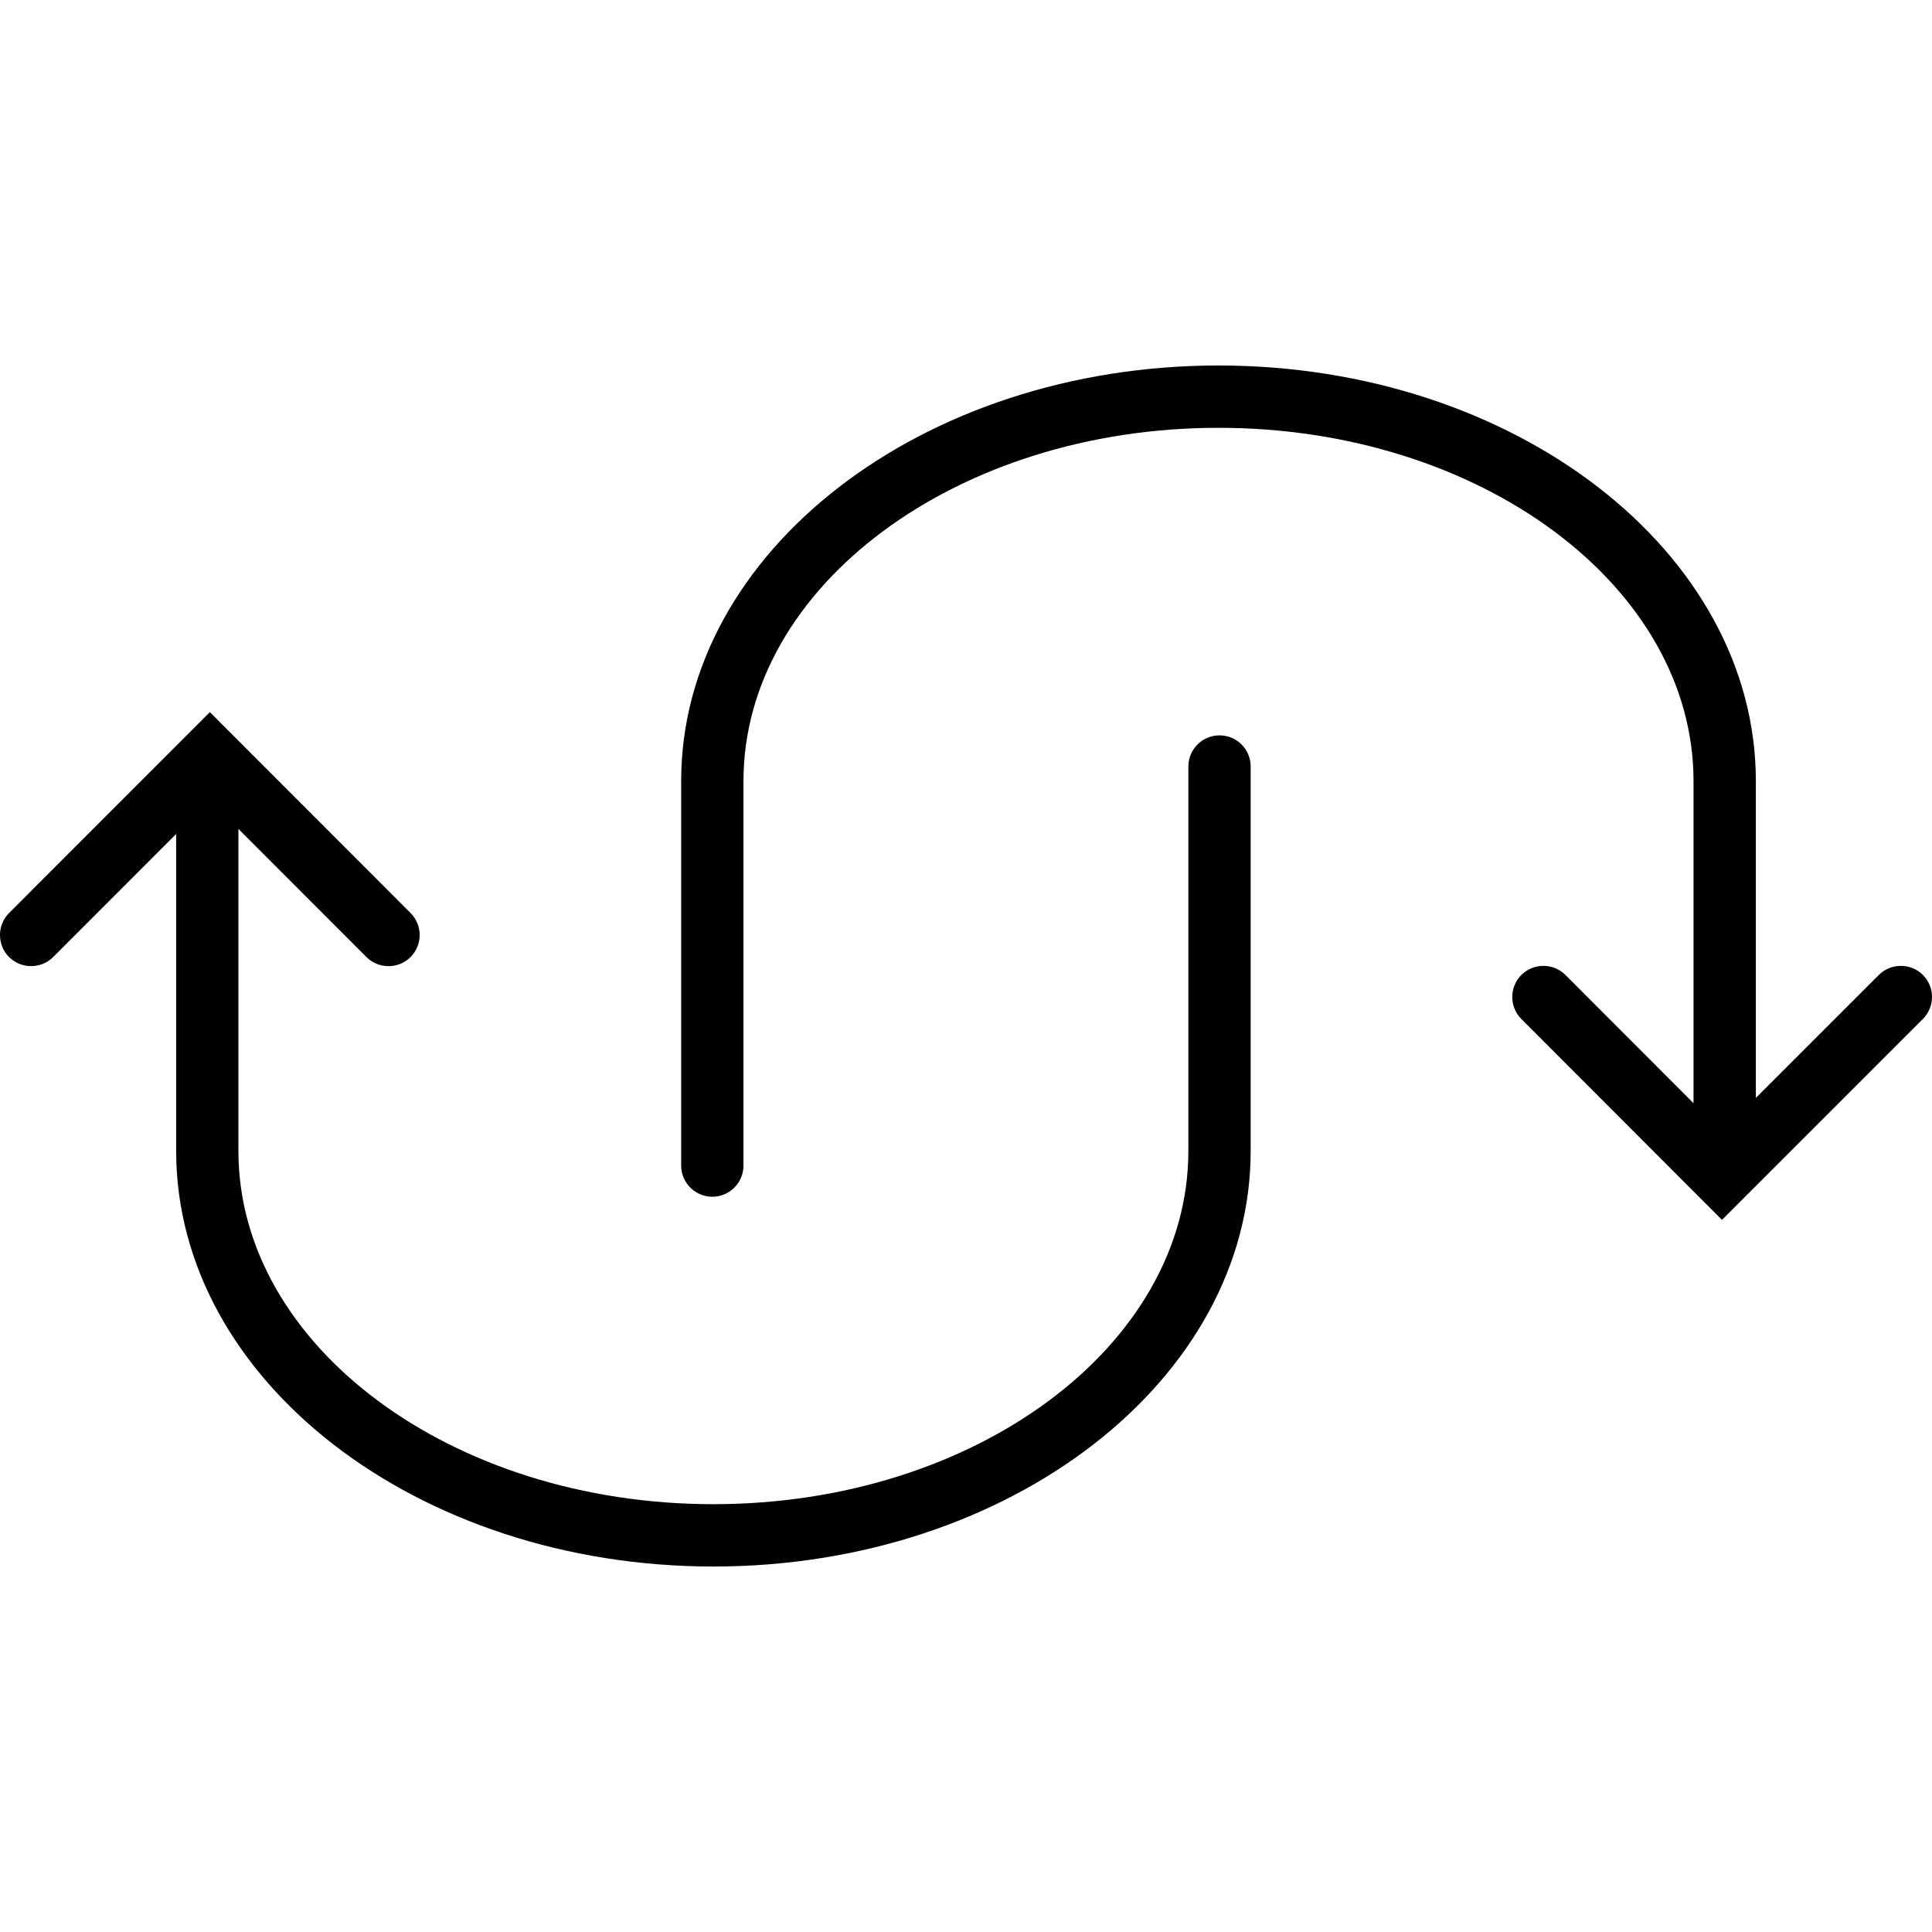
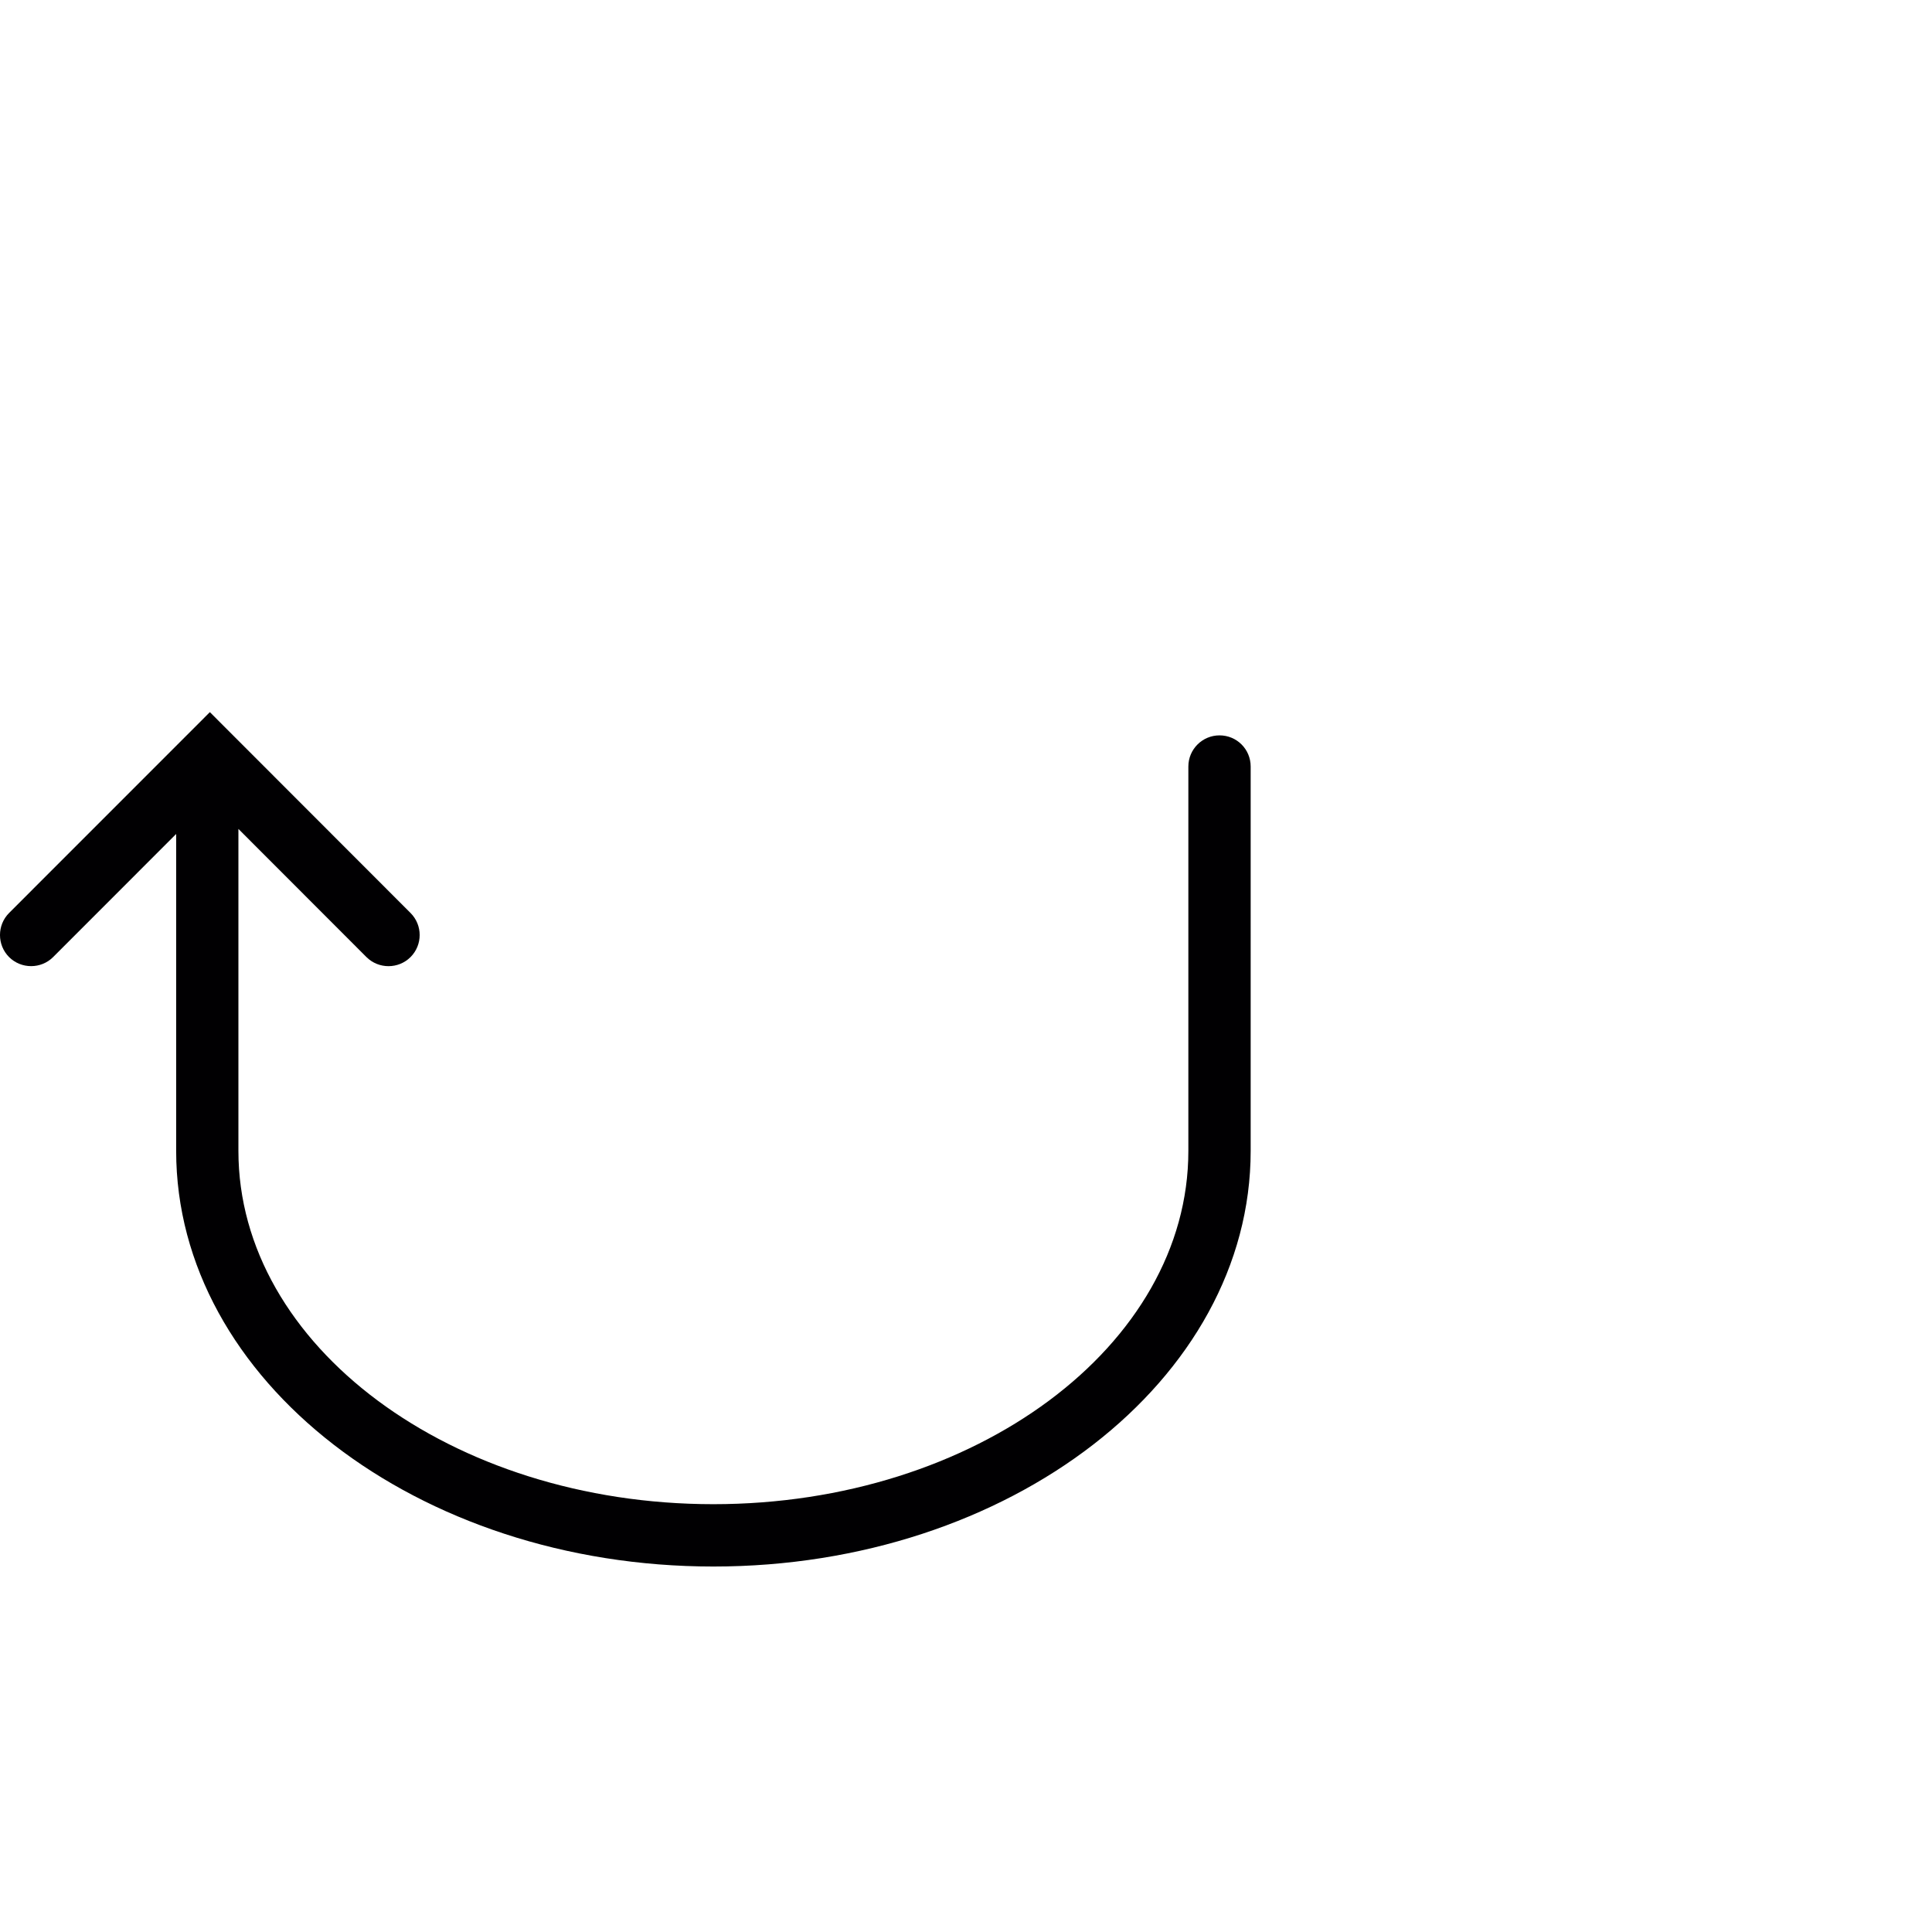
<svg xmlns="http://www.w3.org/2000/svg" height="800px" width="800px" version="1.1" id="Capa_1" viewBox="0 0 184.971 184.971" xml:space="preserve">
  <g>
    <g>
-       <path style="fill:#010002;" d="M184.099,93.342c-1.158-1.158-3.055-1.158-4.219,0l-11.773,11.773v-30.33    c0-21.952-23.074-39.793-51.446-39.793c-28.367,0-51.446,17.841-51.446,39.793v36.81c0,1.641,1.343,2.983,2.983,2.983    c1.647,0,2.983-1.343,2.983-2.983v-36.81c0-18.652,20.407-33.826,45.479-33.826c25.079,0,45.479,15.174,45.479,33.826v30.837    l-12.262-12.28c-1.164-1.158-3.055-1.158-4.219,0c-1.164,1.164-1.164,3.061,0,4.219l19.207,19.231l19.231-19.231    C185.262,96.397,185.262,94.511,184.099,93.342z" />
      <path style="fill:#010002;" d="M116.757,70.405c-1.647,0-2.983,1.337-2.983,2.983v36.804c0,18.646-20.407,33.82-45.474,33.82    c-25.073,0-45.474-15.174-45.474-33.82V79.362l12.262,12.274c0.585,0.579,1.349,0.865,2.106,0.865c0.77,0,1.533-0.292,2.112-0.871    c1.164-1.164,1.164-3.055,0-4.219L20.093,68.18L0.868,87.411c-1.158,1.164-1.158,3.055,0,4.219c1.164,1.158,3.061,1.158,4.219,0    l11.779-11.785v30.342c0,21.94,23.068,39.793,51.434,39.793c28.372,0,51.44-17.853,51.44-39.793V73.389    C119.74,71.736,118.416,70.405,116.757,70.405z" />
    </g>
  </g>
</svg>